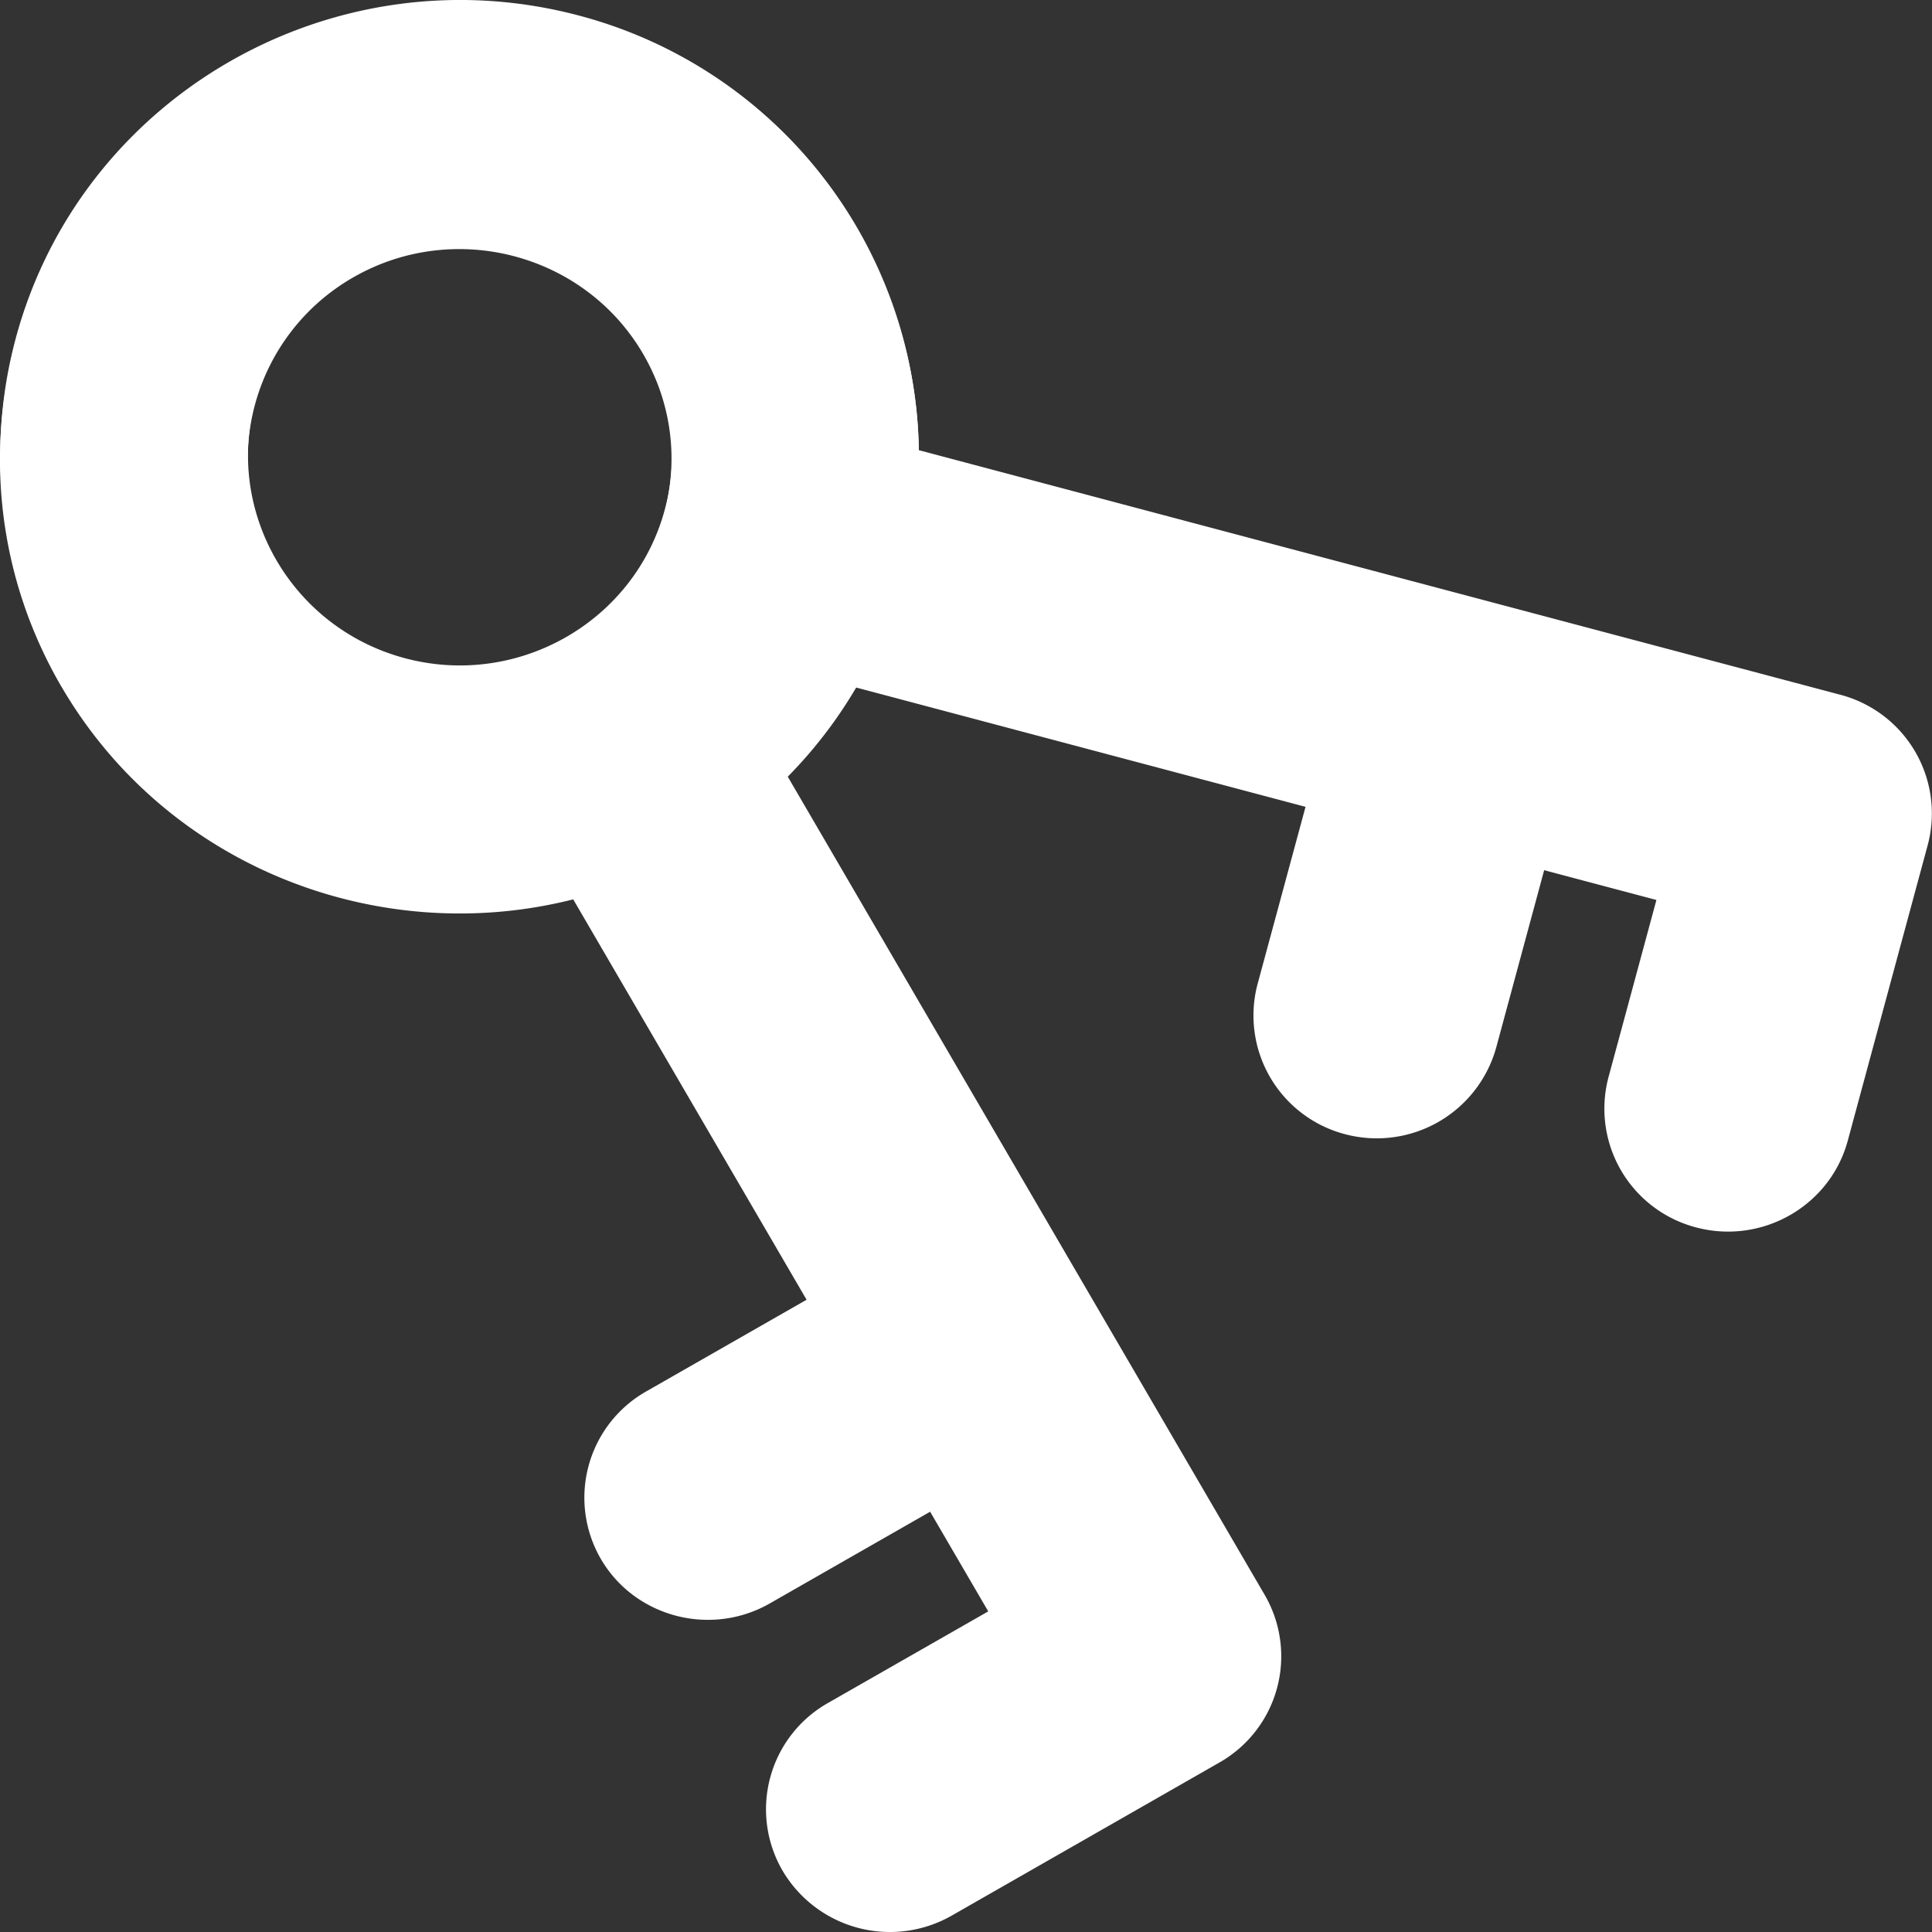
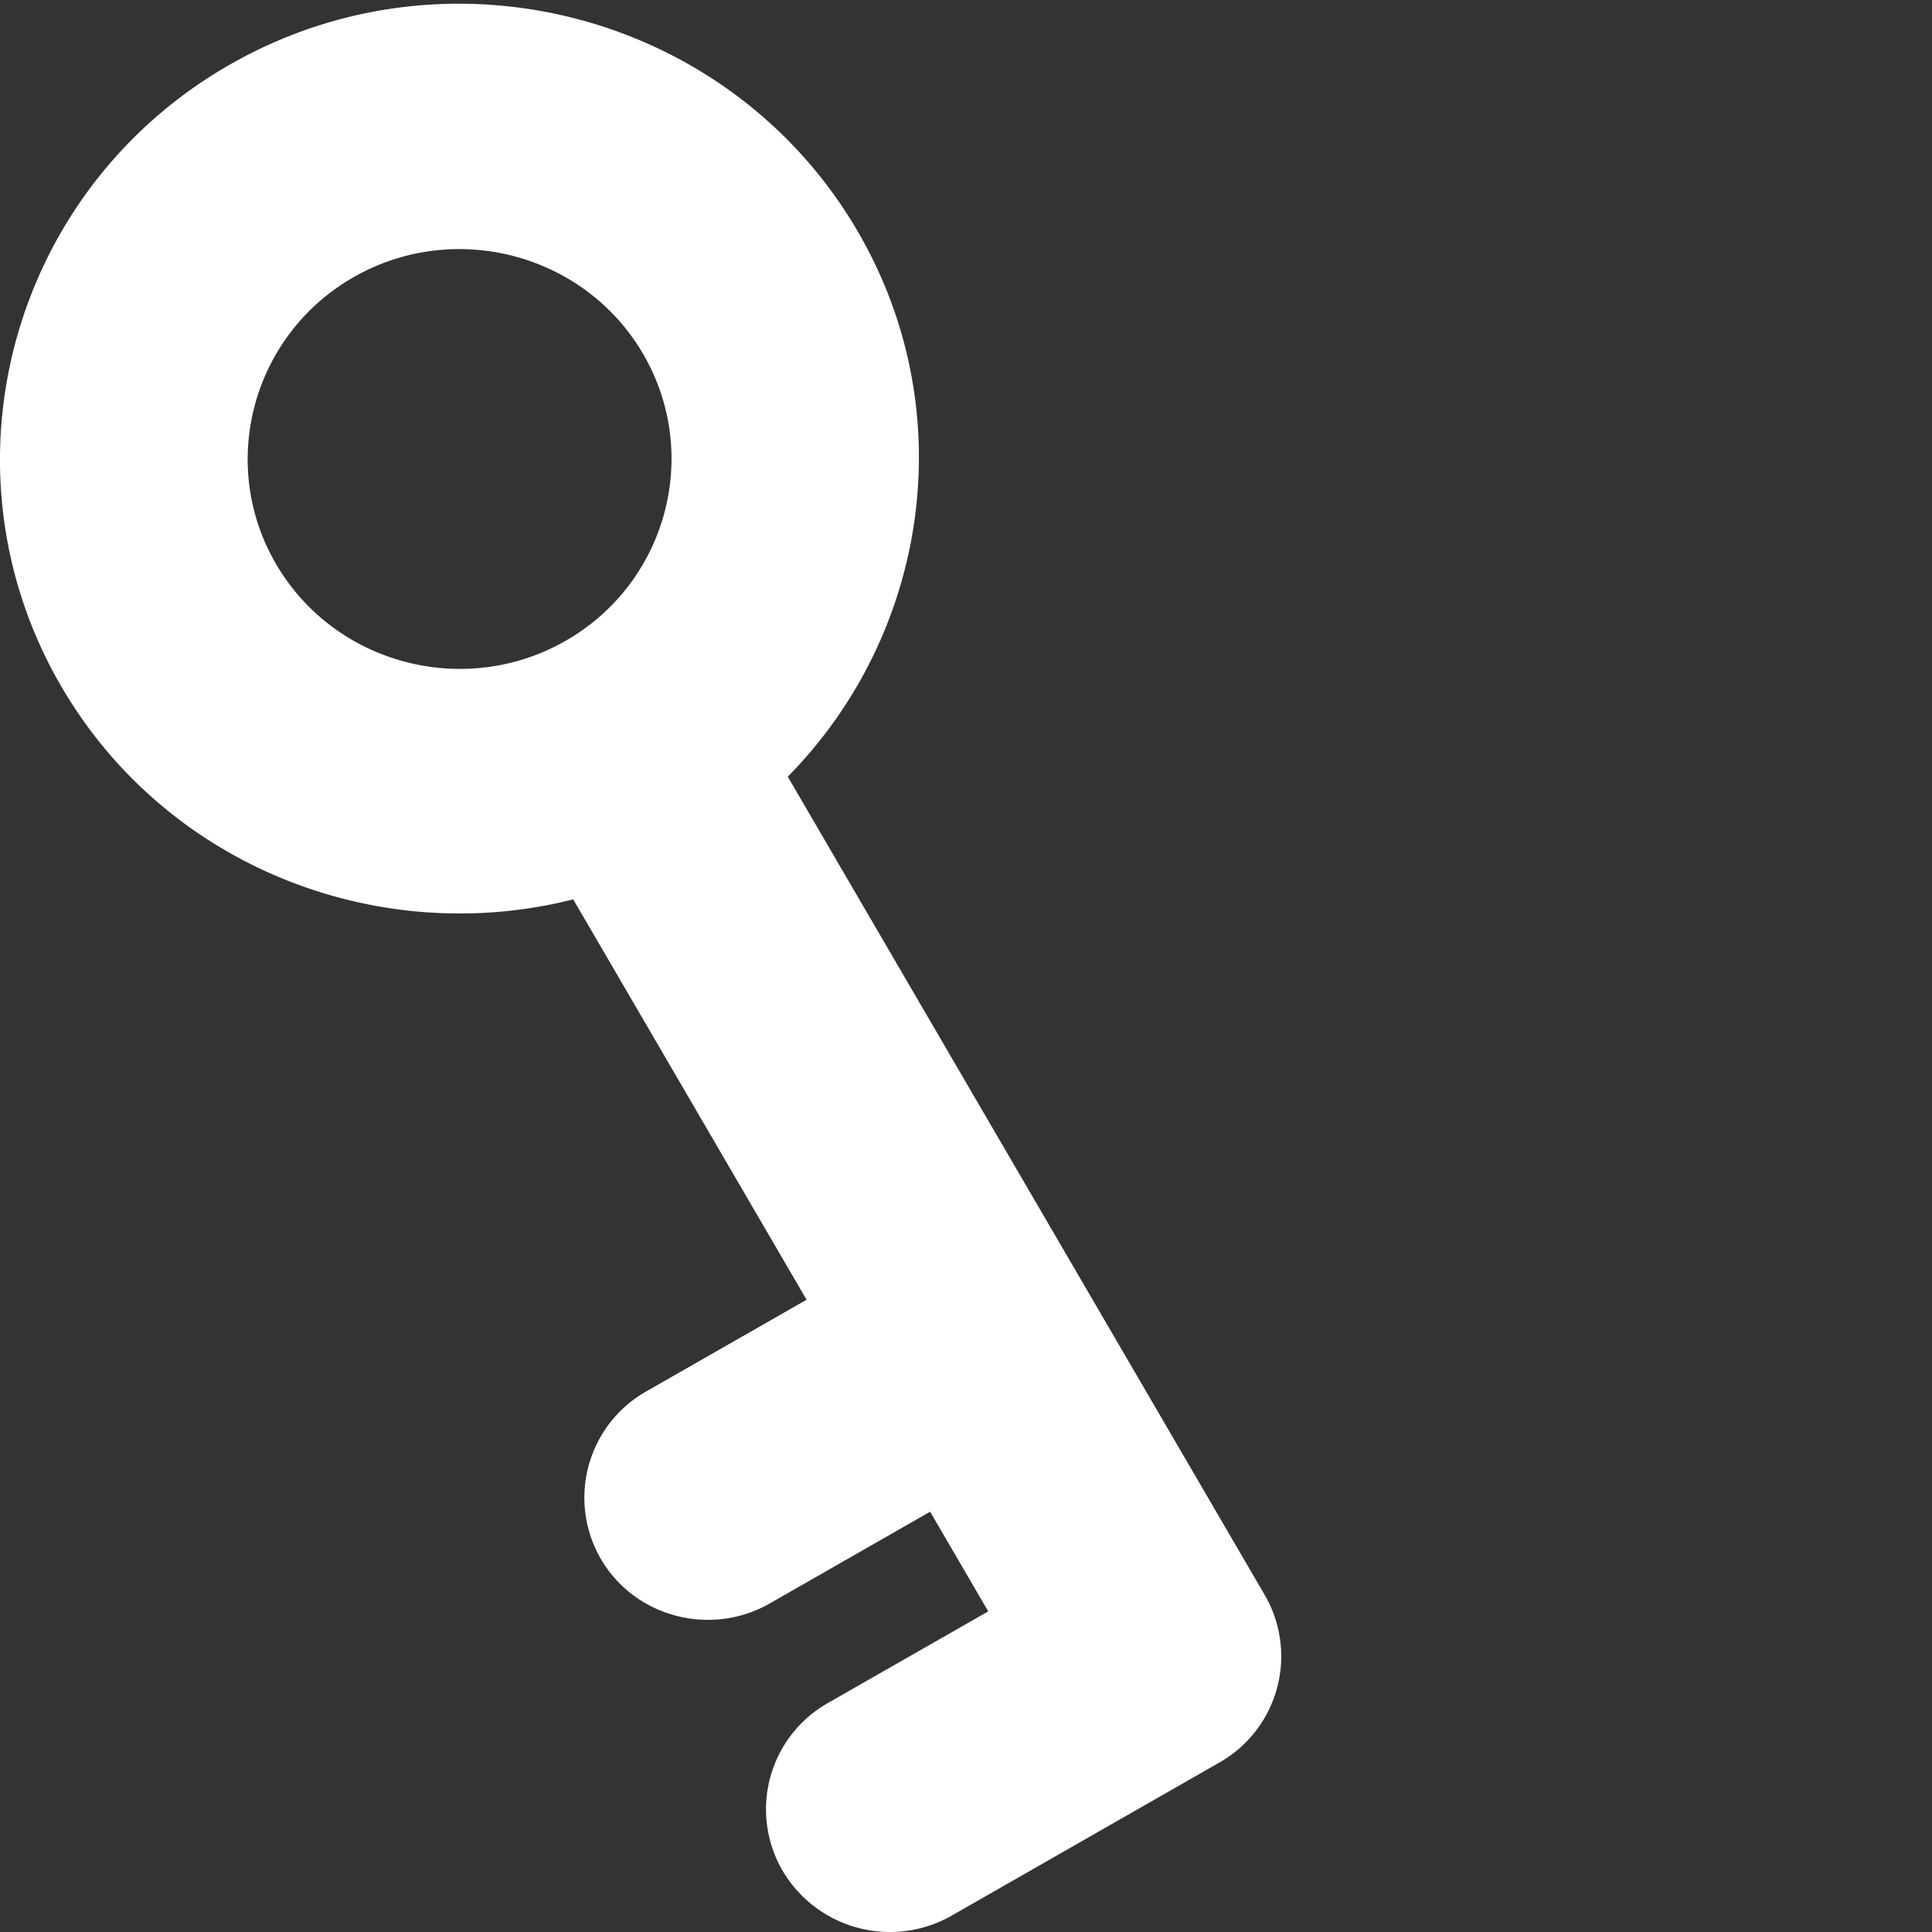
<svg xmlns="http://www.w3.org/2000/svg" width="39" height="39" fill="none">
  <rect width="100%" height="100%" fill="#333333" stroke="none" />
-   <path d="M6.884 18.071c4.096 1.087 8.3-.744 10.37-4.2l9.1 2.416-.968 3.576a2.477 2.477 0 001.768 3.033 2.502 2.502 0 003.05-1.754l.967-3.576 2.266.601-.967 3.576a2.477 2.477 0 001.768 3.034c1.332.353 2.705-.432 3.062-1.752l1.614-5.968a2.477 2.477 0 00-1.767-3.033l-18.6-4.937a9.213 9.213 0 00-6.86-8.773C6.745-.998 1.647 1.918.322 6.814c-1.324 4.895 1.62 9.946 6.562 11.257zM10.394 5.1c2.277.604 3.635 2.934 3.025 5.19-.61 2.258-2.963 3.603-5.24 2.998-2.28-.605-3.637-2.935-3.027-5.191.61-2.257 2.963-3.602 5.241-2.997z" fill="#fff" />
  <path d="M1.241 13.862c2.12 3.637 6.401 5.287 10.33 4.293l4.711 8.082-3.236 1.85a2.466 2.466 0 00-.916 3.384c.683 1.172 2.215 1.579 3.41.896l3.236-1.851 1.173 2.012-3.237 1.85a2.466 2.466 0 00-.915 3.384 2.516 2.516 0 003.415.907l5.403-3.09a2.466 2.466 0 00.915-3.383l-9.628-16.518c2.835-2.874 3.532-7.37 1.412-11.008C14.756.28 9.069-1.23 4.638 1.305.207 3.84-1.317 9.472 1.24 13.862zm11.742-6.716c1.18 2.024.477 4.622-1.566 5.79-2.042 1.168-4.666.472-5.845-1.551-1.18-2.023-.476-4.622 1.566-5.79 2.043-1.168 4.666-.472 5.845 1.551z" fill="#fff" />
</svg>